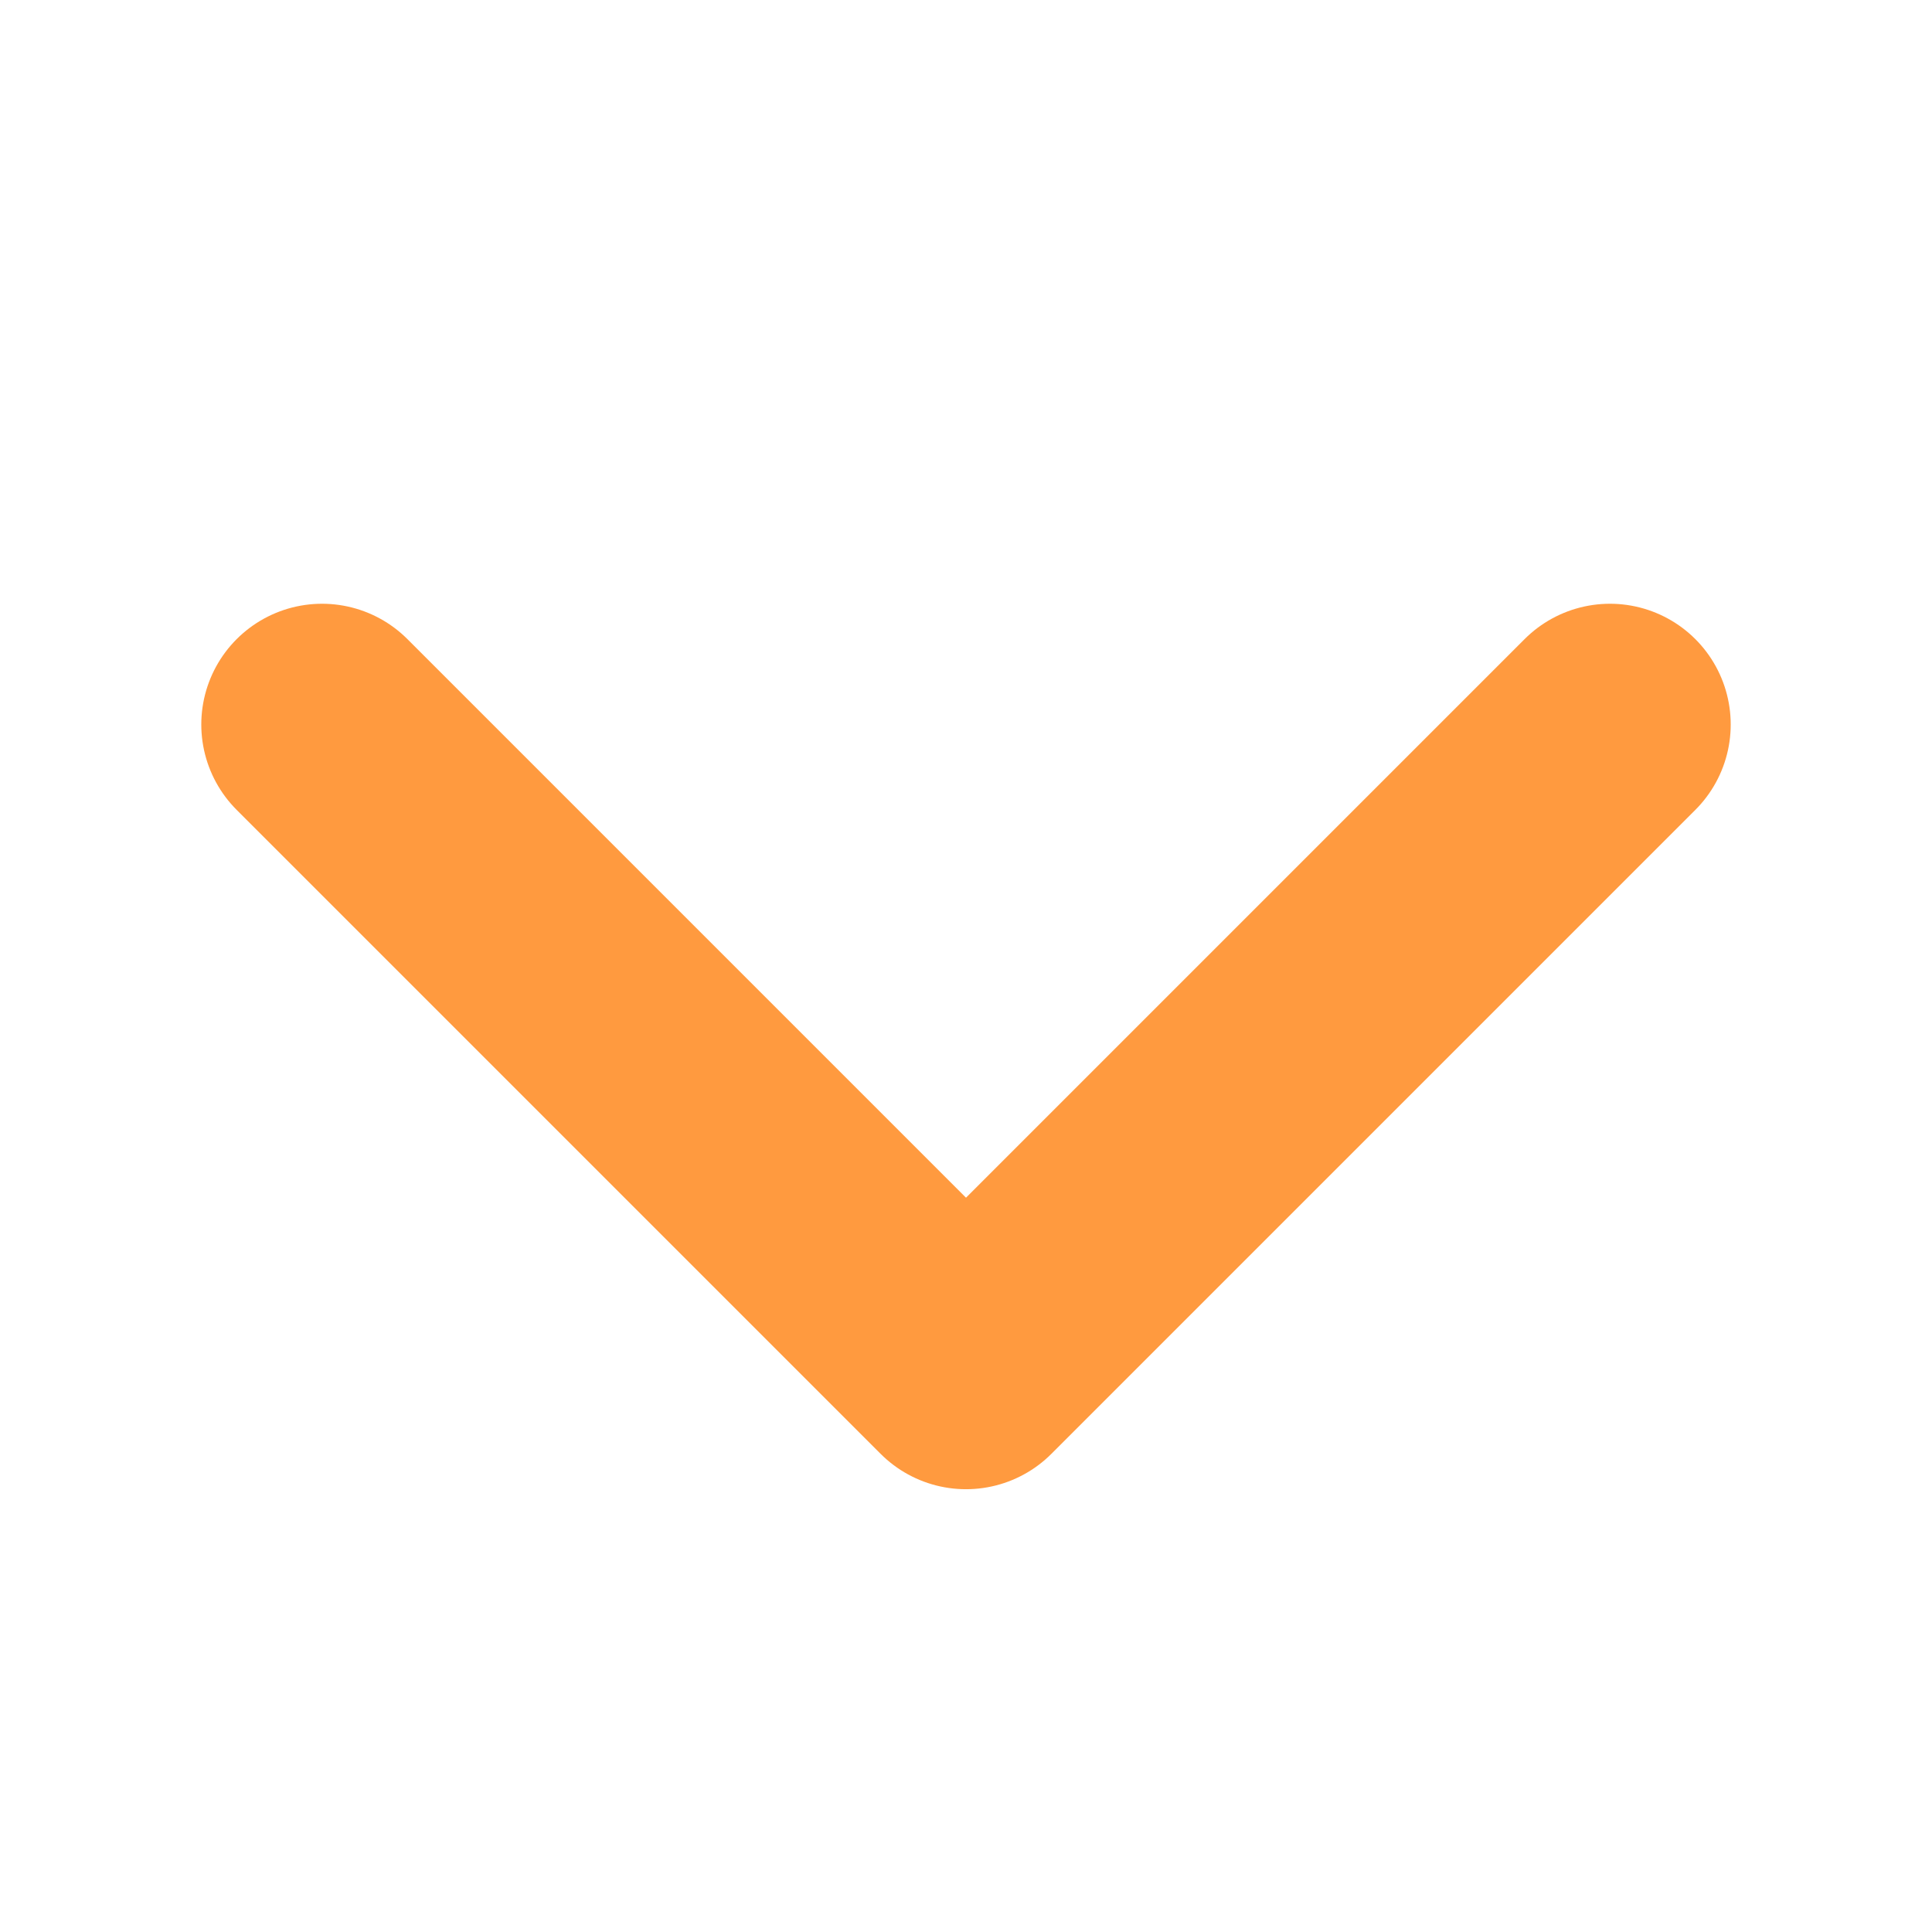
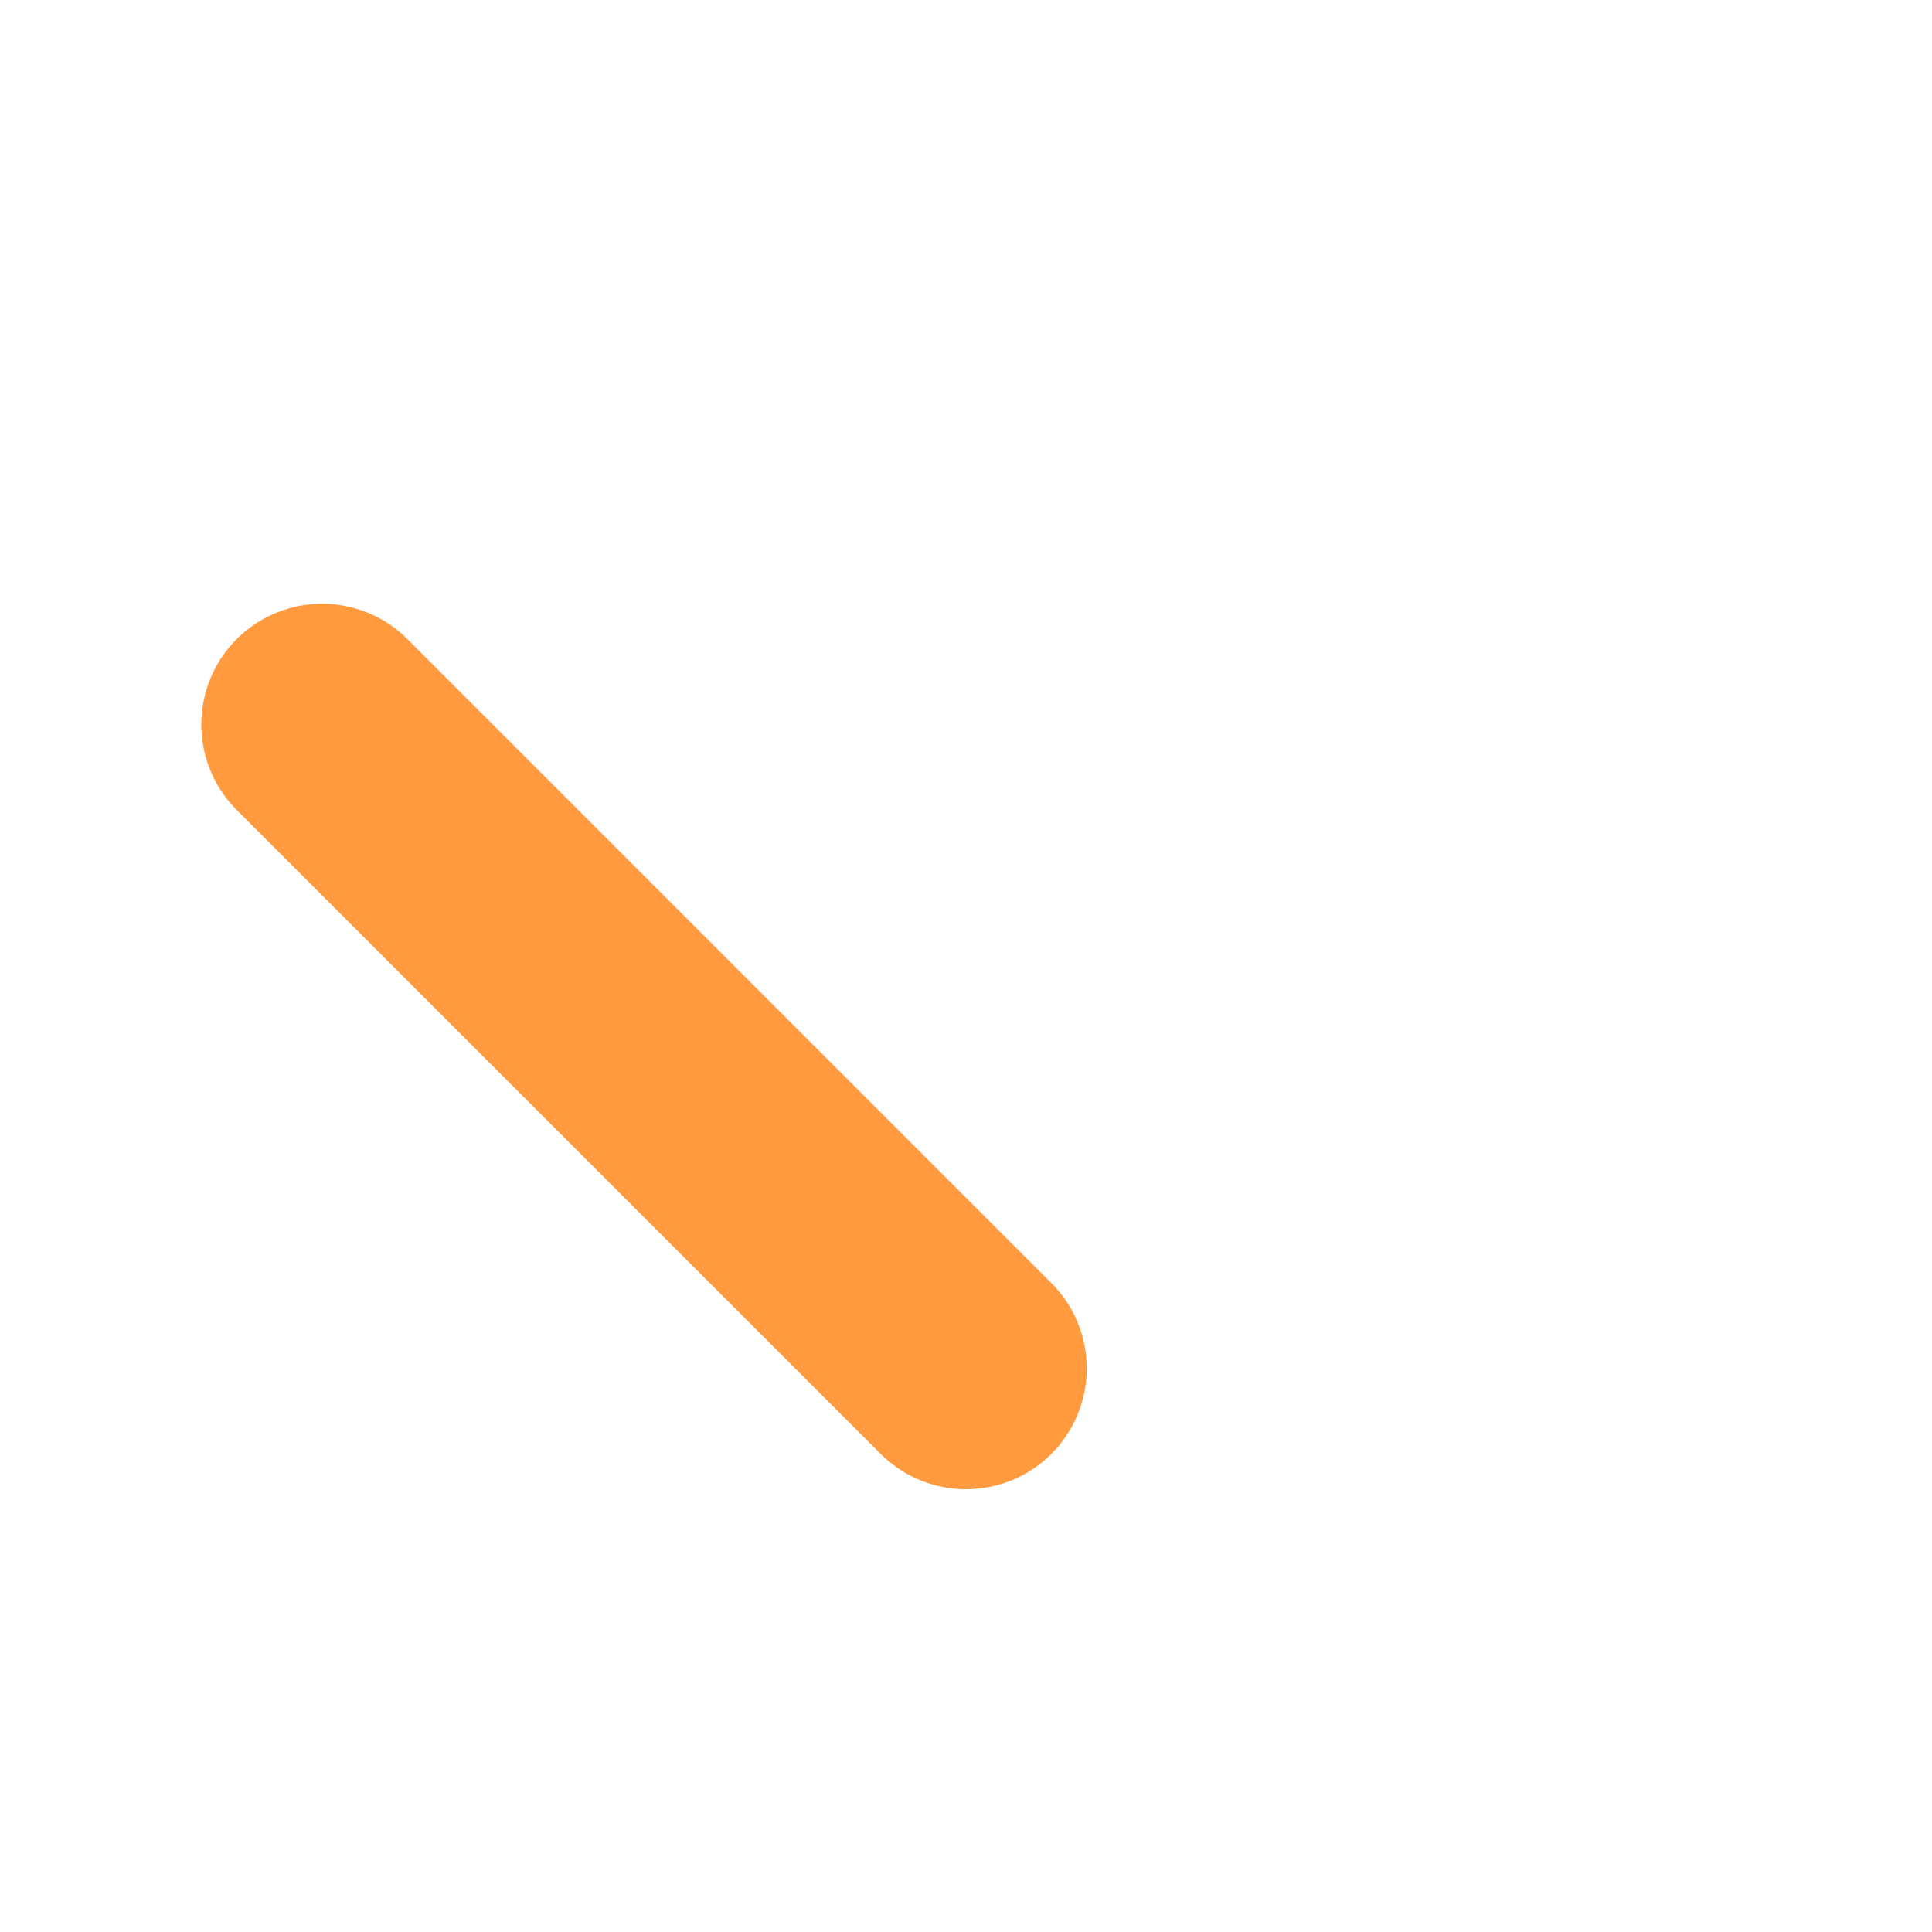
<svg xmlns="http://www.w3.org/2000/svg" width="16" height="16" viewBox="0 0 16 16" fill="none">
-   <path d="M2.667 6L8 11.333L13.333 6" stroke="#FF9A3F" stroke-width="2" stroke-linecap="round" stroke-linejoin="round" />
+   <path d="M2.667 6L8 11.333" stroke="#FF9A3F" stroke-width="2" stroke-linecap="round" stroke-linejoin="round" />
</svg>